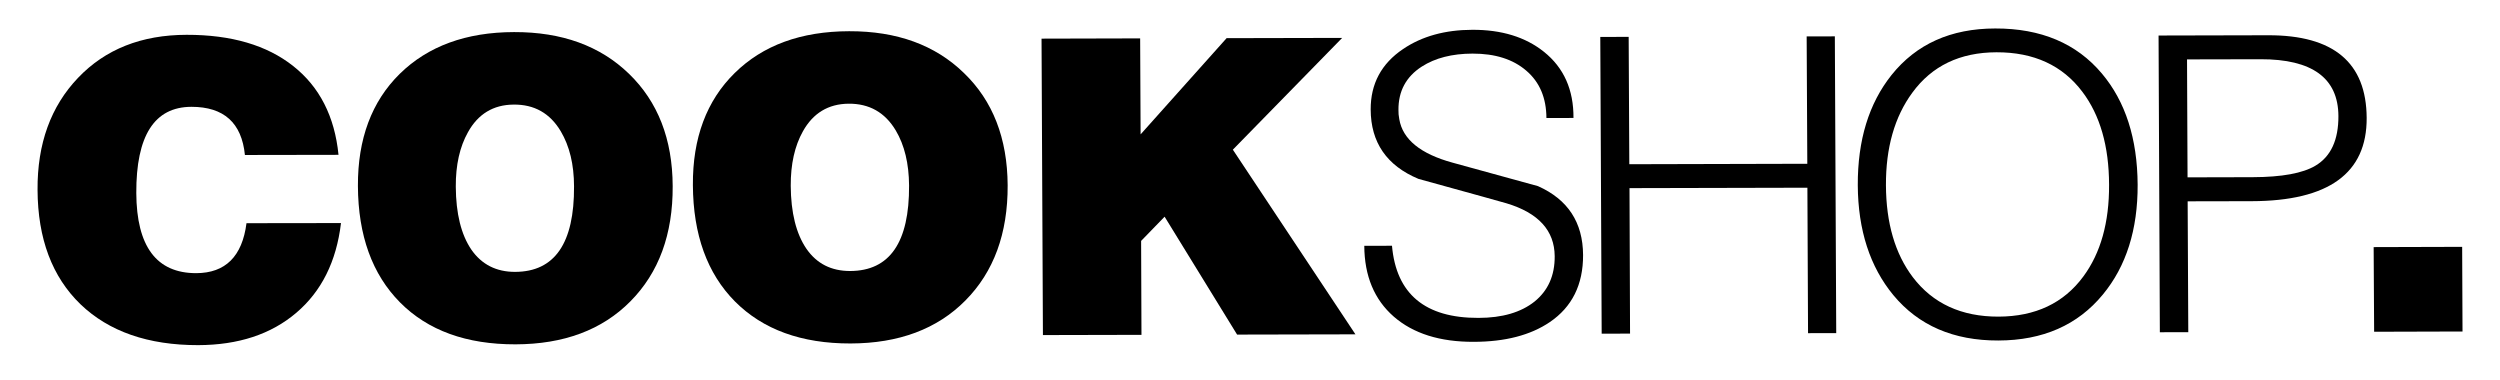
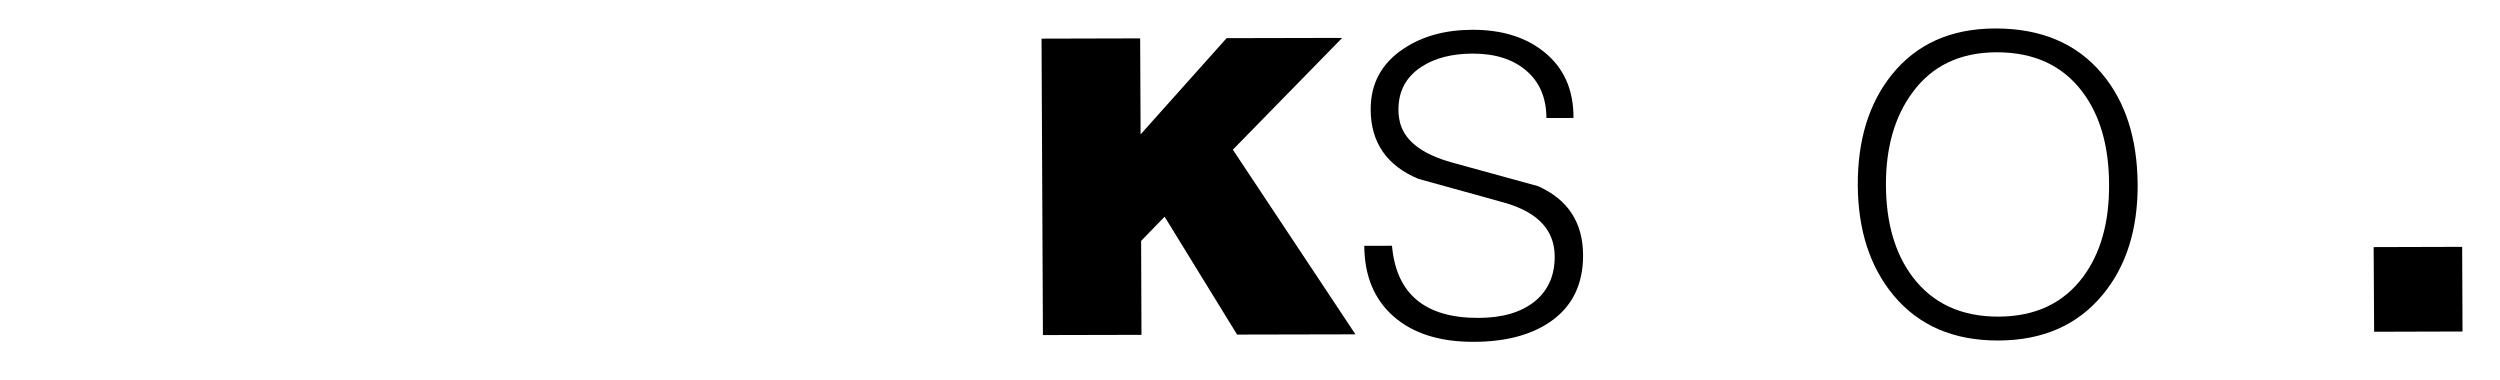
<svg xmlns="http://www.w3.org/2000/svg" version="1.1" id="Layer_1" x="0px" y="0px" viewBox="0 0 777 118" style="enable-background:new 0 0 777 118;" xml:space="preserve">
  <g>
-     <path d="M105.21,48.12l-29.09,0.05c-1-9.99-6.54-14.98-16.64-14.97c-11.49,0.03-17.19,8.96-17.12,26.81   c0.09,16.6,6.28,24.89,18.62,24.89c9.09-0.03,14.3-5.21,15.63-15.53l29.37-0.04c-1.42,11.94-6.07,21.25-13.92,27.91   c-7.83,6.66-17.99,9.99-30.45,10.03c-15.54,0.02-27.75-4.22-36.59-12.7c-8.83-8.54-13.28-20.39-13.35-35.55   c-0.1-14.36,4.12-25.96,12.58-34.82C32.72,15.3,43.98,10.84,58,10.82c13.9-0.02,24.94,3.22,33.13,9.71   C99.3,26.97,104.02,36.18,105.21,48.12" />
-     <path d="M124.22,22.97c-8.7,8.58-13.05,20.2-12.98,34.84c0.07,15.38,4.44,27.44,13.09,36.18c8.67,8.74,20.64,13.06,35.91,13.03   c15.01-0.04,26.9-4.48,35.69-13.36c8.83-8.91,13.22-20.84,13.14-35.83c-0.06-14.6-4.61-26.22-13.58-34.9   c-8.96-8.68-20.86-13-35.71-12.96C144.87,10,133,14.34,124.22,22.97 M174.29,40.81c2.72,4.59,4.11,10.28,4.12,17.12   c0.1,17.68-6.01,26.53-18.29,26.57c-5.85,0.02-10.42-2.29-13.62-6.91c-3.18-4.67-4.79-11.19-4.84-19.56   c-0.04-6.74,1.23-12.39,3.78-16.93c3.13-5.66,7.87-8.54,14.15-8.59C166.05,32.42,170.96,35.2,174.29,40.81" />
-     <path d="M228.33,22.71c-8.72,8.57-13.08,20.19-12.98,34.83c0.09,15.39,4.44,27.45,13.09,36.17c8.69,8.72,20.65,13.07,35.91,13.04   c15.01-0.03,26.92-4.49,35.69-13.35c8.84-8.91,13.21-20.86,13.14-35.83c-0.09-14.59-4.59-26.23-13.61-34.9   c-8.93-8.69-20.82-13.01-35.66-12.97C248.95,9.74,237.1,14.07,228.33,22.71 M278.4,40.54c2.73,4.59,4.09,10.29,4.14,17.12   c0.09,17.67-6.01,26.53-18.3,26.57c-5.87,0.01-10.4-2.28-13.61-6.92c-3.18-4.66-4.82-11.19-4.87-19.56   c-0.03-6.74,1.23-12.38,3.78-16.93c3.16-5.66,7.88-8.52,14.18-8.59C270.16,32.17,275.06,34.94,278.4,40.54" />
    <polygon points="324.14,104.14 323.71,12.01 354.36,11.93 354.5,41.76 381.23,11.86 417.15,11.78 383.17,46.52 421.27,103.91    384.49,103.99 361.96,67.35 354.66,74.87 354.77,104.07  " />
    <path d="M424.02,76.4l8.61-0.02c1.32,15,10.3,22.48,26.9,22.42c7.38-0.01,13.17-1.71,17.4-5.07c4.18-3.38,6.32-8.08,6.27-14.11   c-0.06-7.97-5.04-13.44-14.97-16.43c-0.66-0.21-9.79-2.75-27.36-7.59c-9.85-4.11-14.83-11.3-14.86-21.57   c-0.03-7.99,3.32-14.25,10.08-18.8c5.87-3.97,13.05-5.95,21.52-5.97c9.1-0.03,16.49,2.25,22.21,6.81   c6.24,4.97,9.27,11.84,9.22,20.59l-8.41,0.02c-0.03-6.24-2.09-11.15-6.24-14.7c-4.12-3.56-9.7-5.34-16.74-5.32   c-6.33,0.02-11.59,1.35-15.77,4.04c-4.87,3.14-7.3,7.65-7.24,13.52c-0.03,0.83,0.06,1.77,0.26,2.84   c1.06,6.26,6.58,10.76,16.54,13.49l26.56,7.3c9.3,4.14,13.97,11.28,14.02,21.42c0.03,9.2-3.43,16.16-10.36,20.85   c-6.01,4.06-13.85,6.1-23.61,6.12c-10.53,0.04-18.83-2.58-24.87-7.84C427.14,93.12,424.07,85.78,424.02,76.4" />
-     <polygon points="506.62,103.69 497.8,103.7 497.37,11.48 506.19,11.46 506.39,51.04 561.71,50.9 561.51,11.32 570.27,11.3    570.7,103.53 561.94,103.55 561.74,58.34 506.45,58.47  " />
    <path d="M621.13,98.41c11.45-0.03,20.26-4.19,26.36-12.46c5.41-7.32,8.07-16.83,8.01-28.55c-0.03-11.97-2.8-21.6-8.3-28.87   c-6.18-8.21-15.08-12.31-26.7-12.28c-11.33,0.03-20.06,4.21-26.16,12.57c-5.52,7.52-8.24,17.12-8.19,28.76   c0.06,11.76,2.83,21.28,8.36,28.58C600.75,94.35,609.62,98.43,621.13,98.41 M577.4,57.6c-0.06-14.04,3.44-25.45,10.5-34.3   c7.7-9.6,18.4-14.43,32.2-14.45c14.22-0.04,25.3,4.64,33.17,14.01c7.33,8.71,11.02,20.21,11.11,34.52   c0.06,13.97-3.55,25.38-10.82,34.17c-7.81,9.49-18.66,14.25-32.49,14.28c-13.91,0.04-24.79-4.66-32.63-14.12   C581.18,82.91,577.48,71.52,577.4,57.6" />
-     <path d="M679.89,55.12l20.24-0.05c9.1-0.03,15.6-1.22,19.55-3.6c4.78-2.86,7.13-8.01,7.1-15.41c-0.06-11.8-8.16-17.69-24.21-17.65   l-22.84,0.05L679.89,55.12z M680.12,103.25l-8.84,0.01l-0.4-92.22l34.06-0.08c20.35-0.06,30.54,8.52,30.62,25.69   c0.09,17.19-11.82,25.82-35.72,25.88l-19.92,0.04L680.12,103.25z" />
    <polygon points="765.35,103.03 737.88,103.11 737.73,76.8 765.24,76.72  " />
  </g>
</svg>